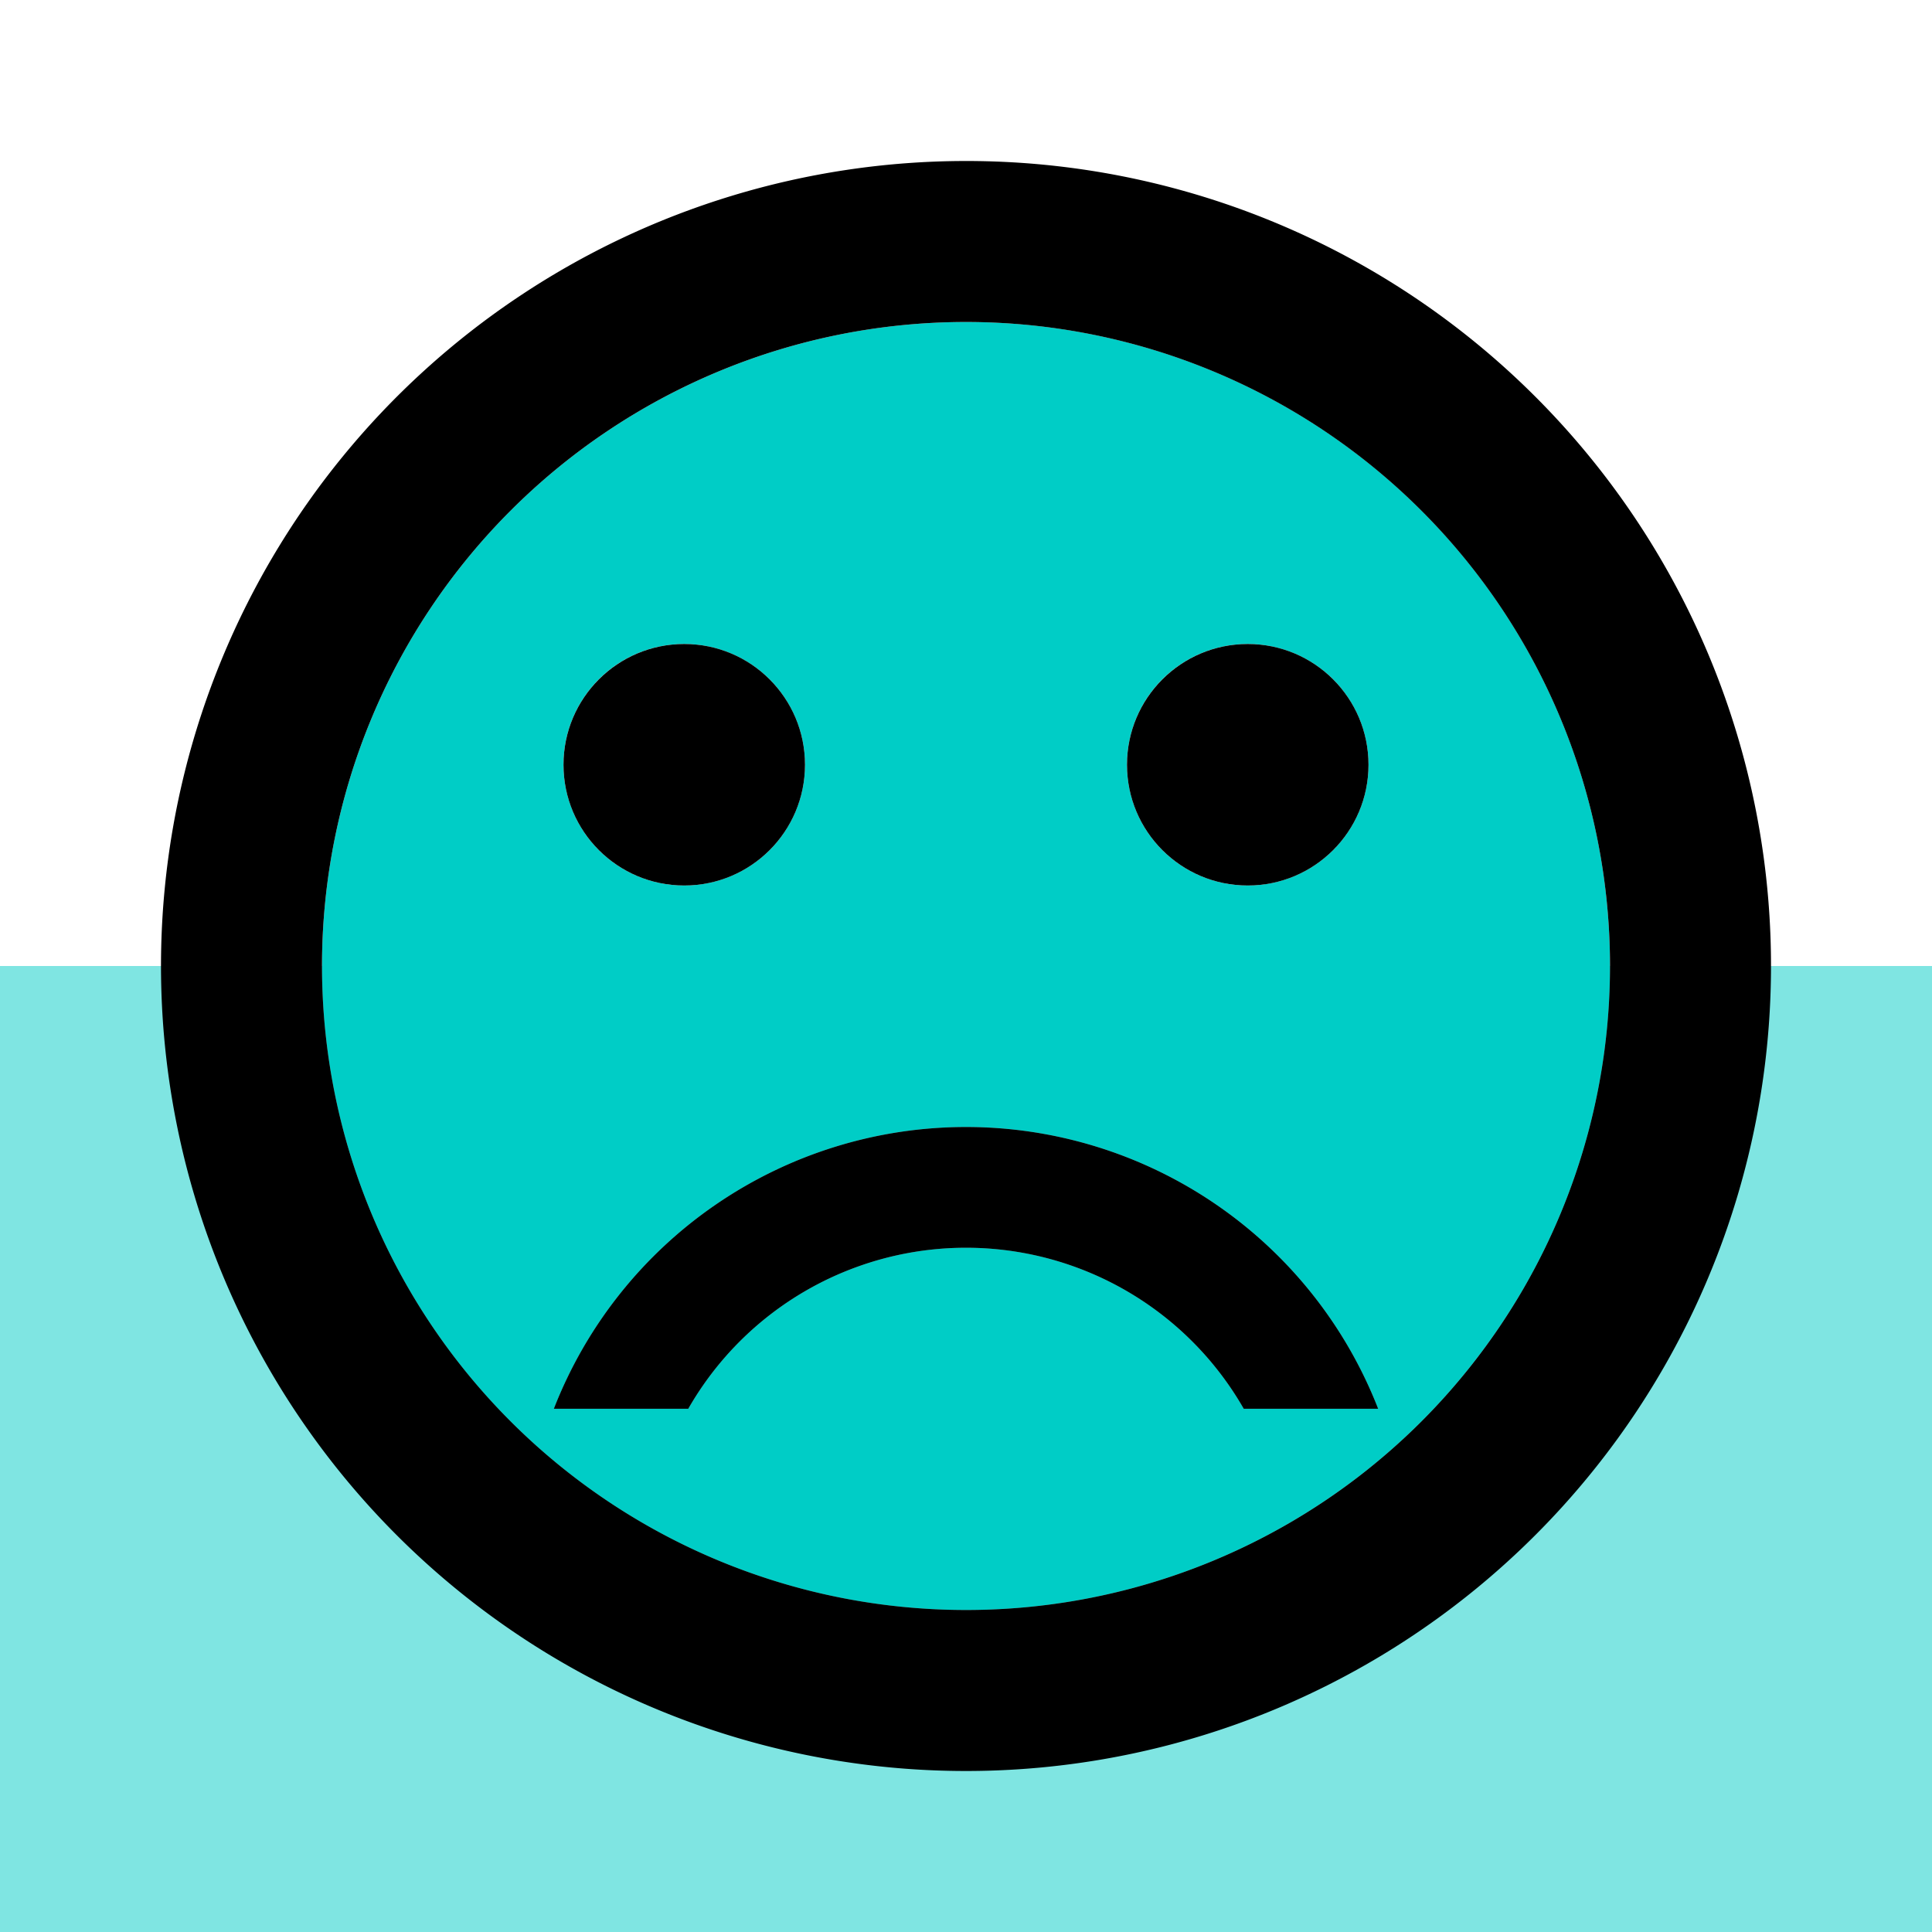
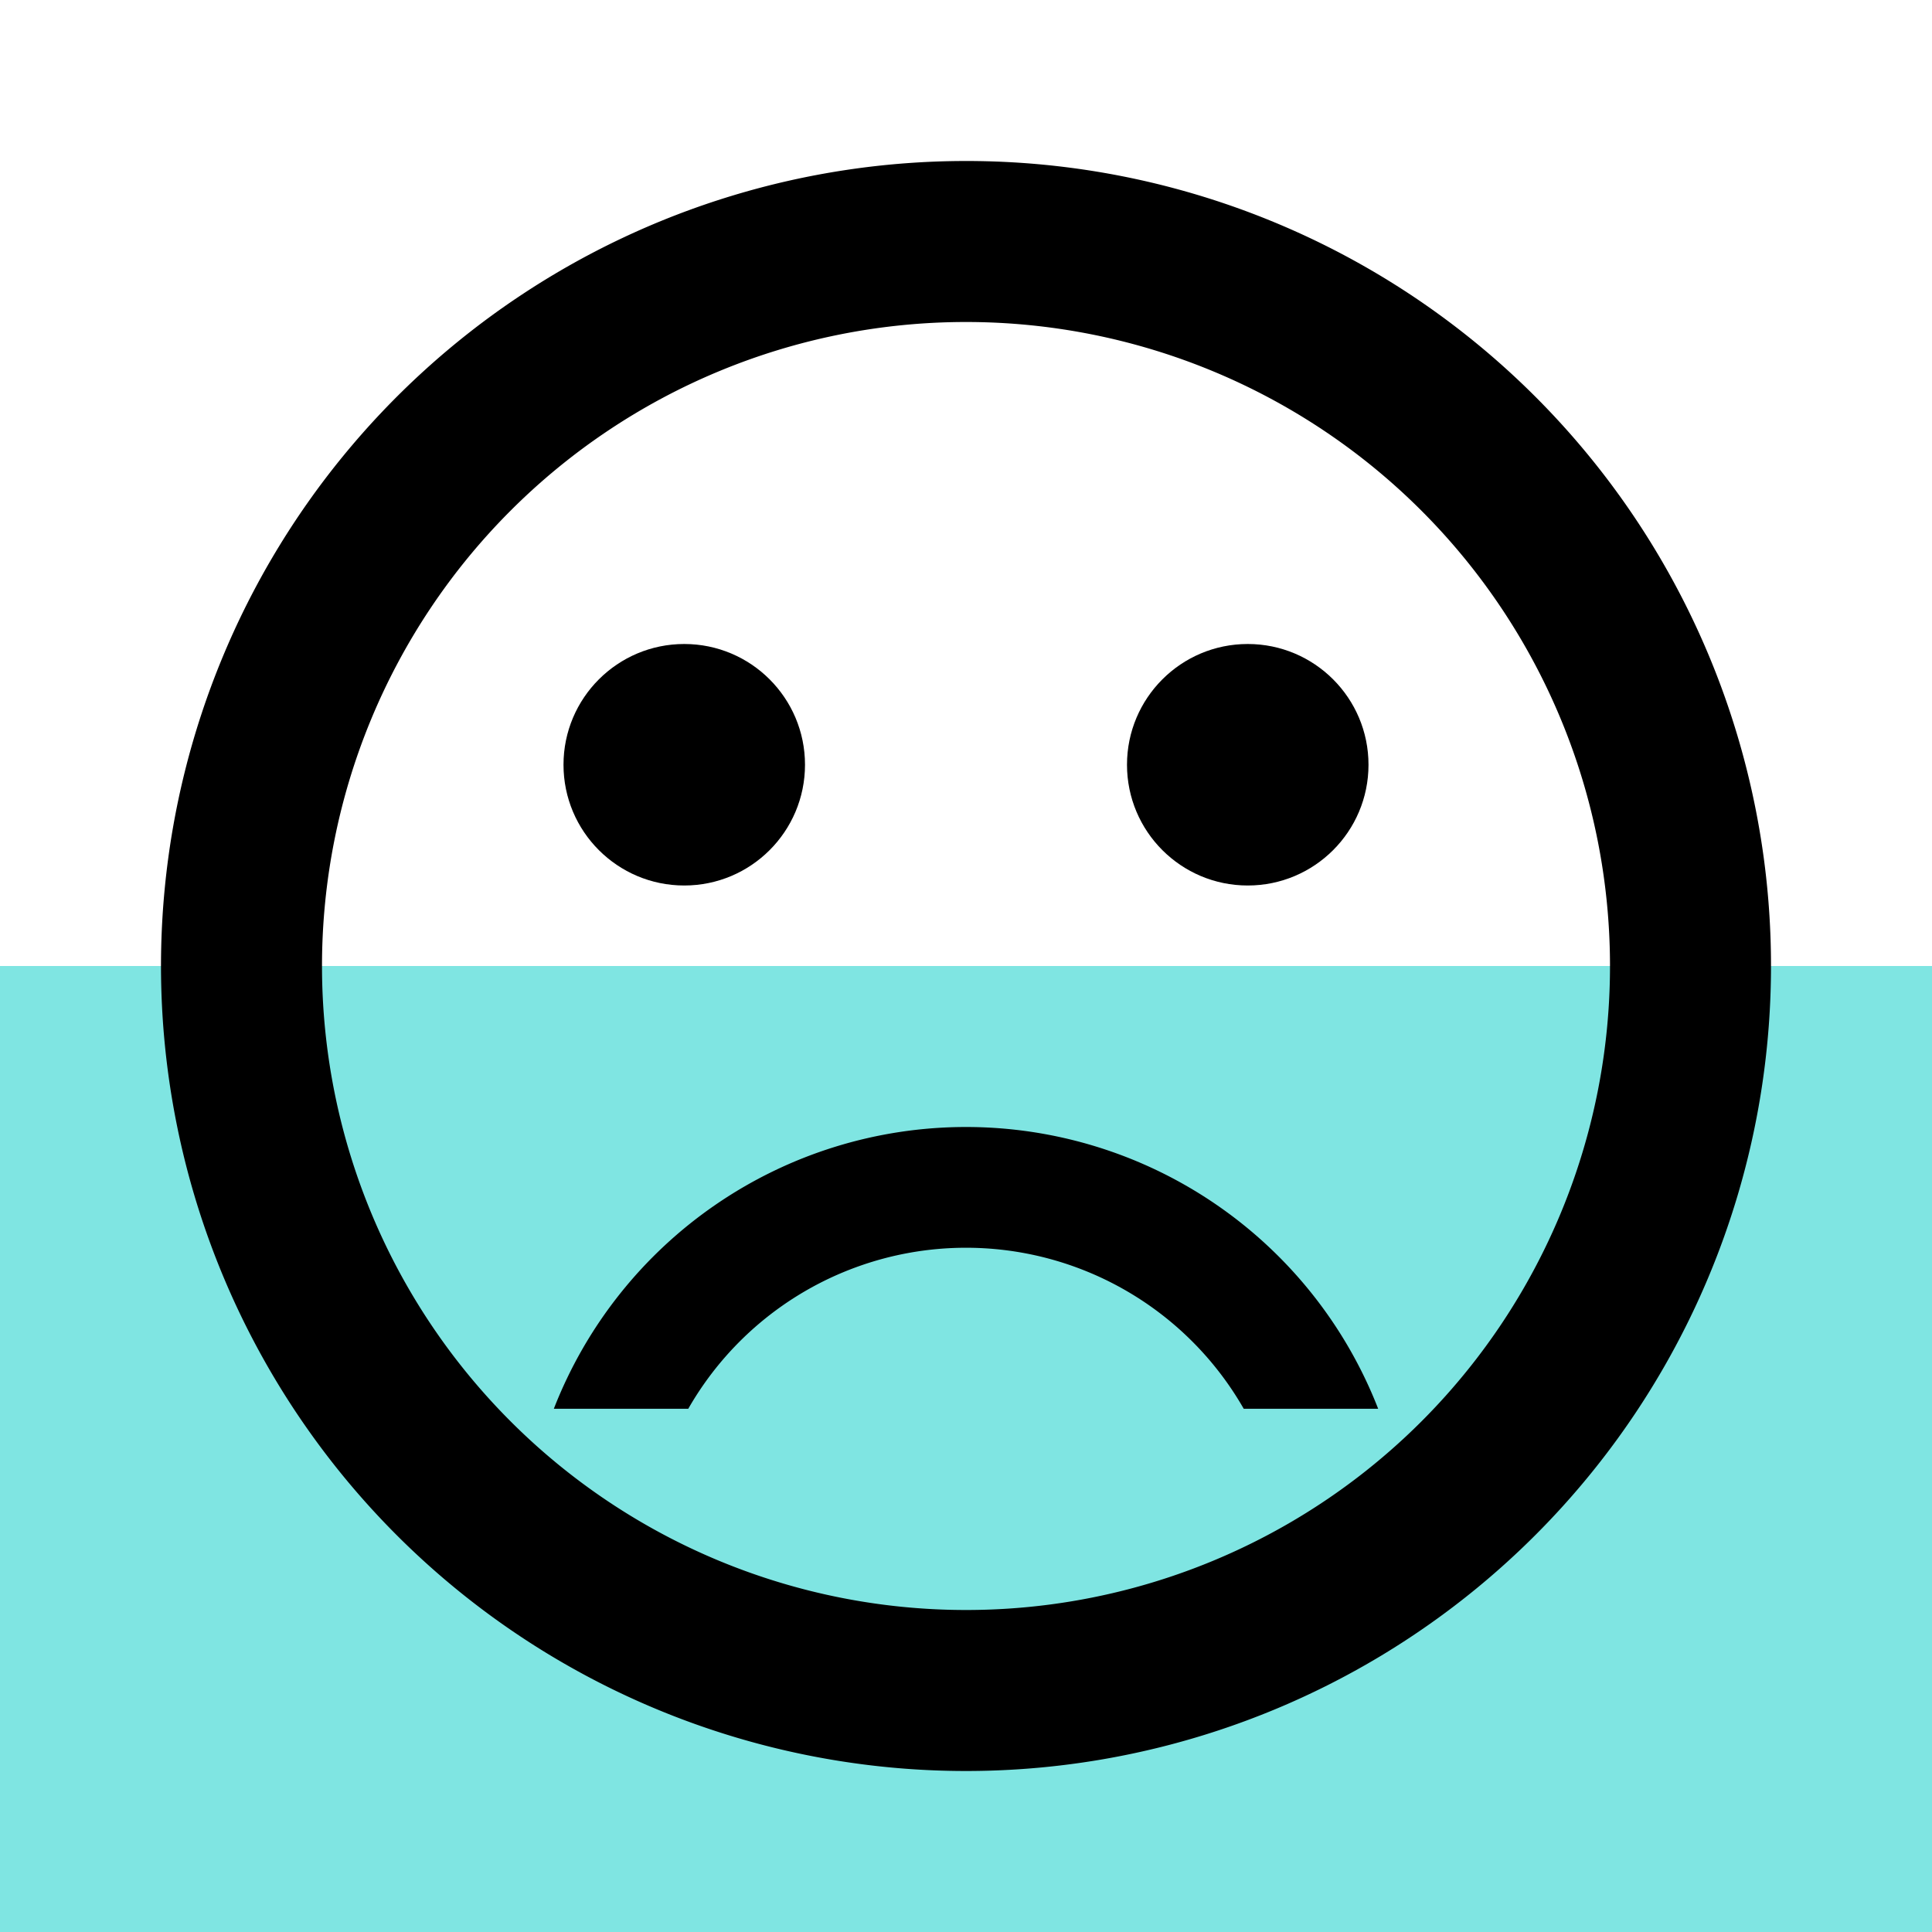
<svg xmlns="http://www.w3.org/2000/svg" width="60" height="60" viewBox="0 0 60 60">
  <g id="Group_3475" data-name="Group 3475" transform="translate(-180 -5726)">
    <rect id="Rectangle_583" data-name="Rectangle 583" width="60" height="30" transform="translate(180 5756)" fill="#00cdc6" opacity="0.5" />
    <g id="sentiment_dissatisfied_black_24dp" transform="translate(180 5726)">
      <path id="Path_2060" data-name="Path 2060" d="M0,0H60V60H0Z" fill="none" />
-       <path id="Path_2061" data-name="Path 2061" d="M24,4A20,20,0,1,0,44,24,19.994,19.994,0,0,0,24,4Zm8.75,10A3.75,3.75,0,1,1,29,17.75,3.745,3.745,0,0,1,32.75,14Zm-17.5,0a3.75,3.75,0,1,1-3.75,3.75A3.745,3.745,0,0,1,15.25,14ZM32.625,37.75a9.939,9.939,0,0,0-17.25,0H11.2a13.737,13.737,0,0,1,25.6,0H32.625Z" transform="translate(6 6)" fill="#00cdc6" />
      <circle id="Ellipse_359" data-name="Ellipse 359" cx="3.75" cy="3.75" r="3.75" transform="translate(35 20)" />
      <circle id="Ellipse_360" data-name="Ellipse 360" cx="3.75" cy="3.75" r="3.75" transform="translate(17.5 20)" />
      <path id="Path_2062" data-name="Path 2062" d="M26.975,2A25,25,0,1,0,52,27,24.988,24.988,0,0,0,26.975,2ZM27,47A20,20,0,1,1,47,27,19.994,19.994,0,0,1,27,47Zm0-15a13.738,13.738,0,0,0-12.8,8.75h4.175a9.939,9.939,0,0,1,17.25,0H39.8A13.738,13.738,0,0,0,27,32Z" transform="translate(3 3)" />
    </g>
  </g>
</svg>